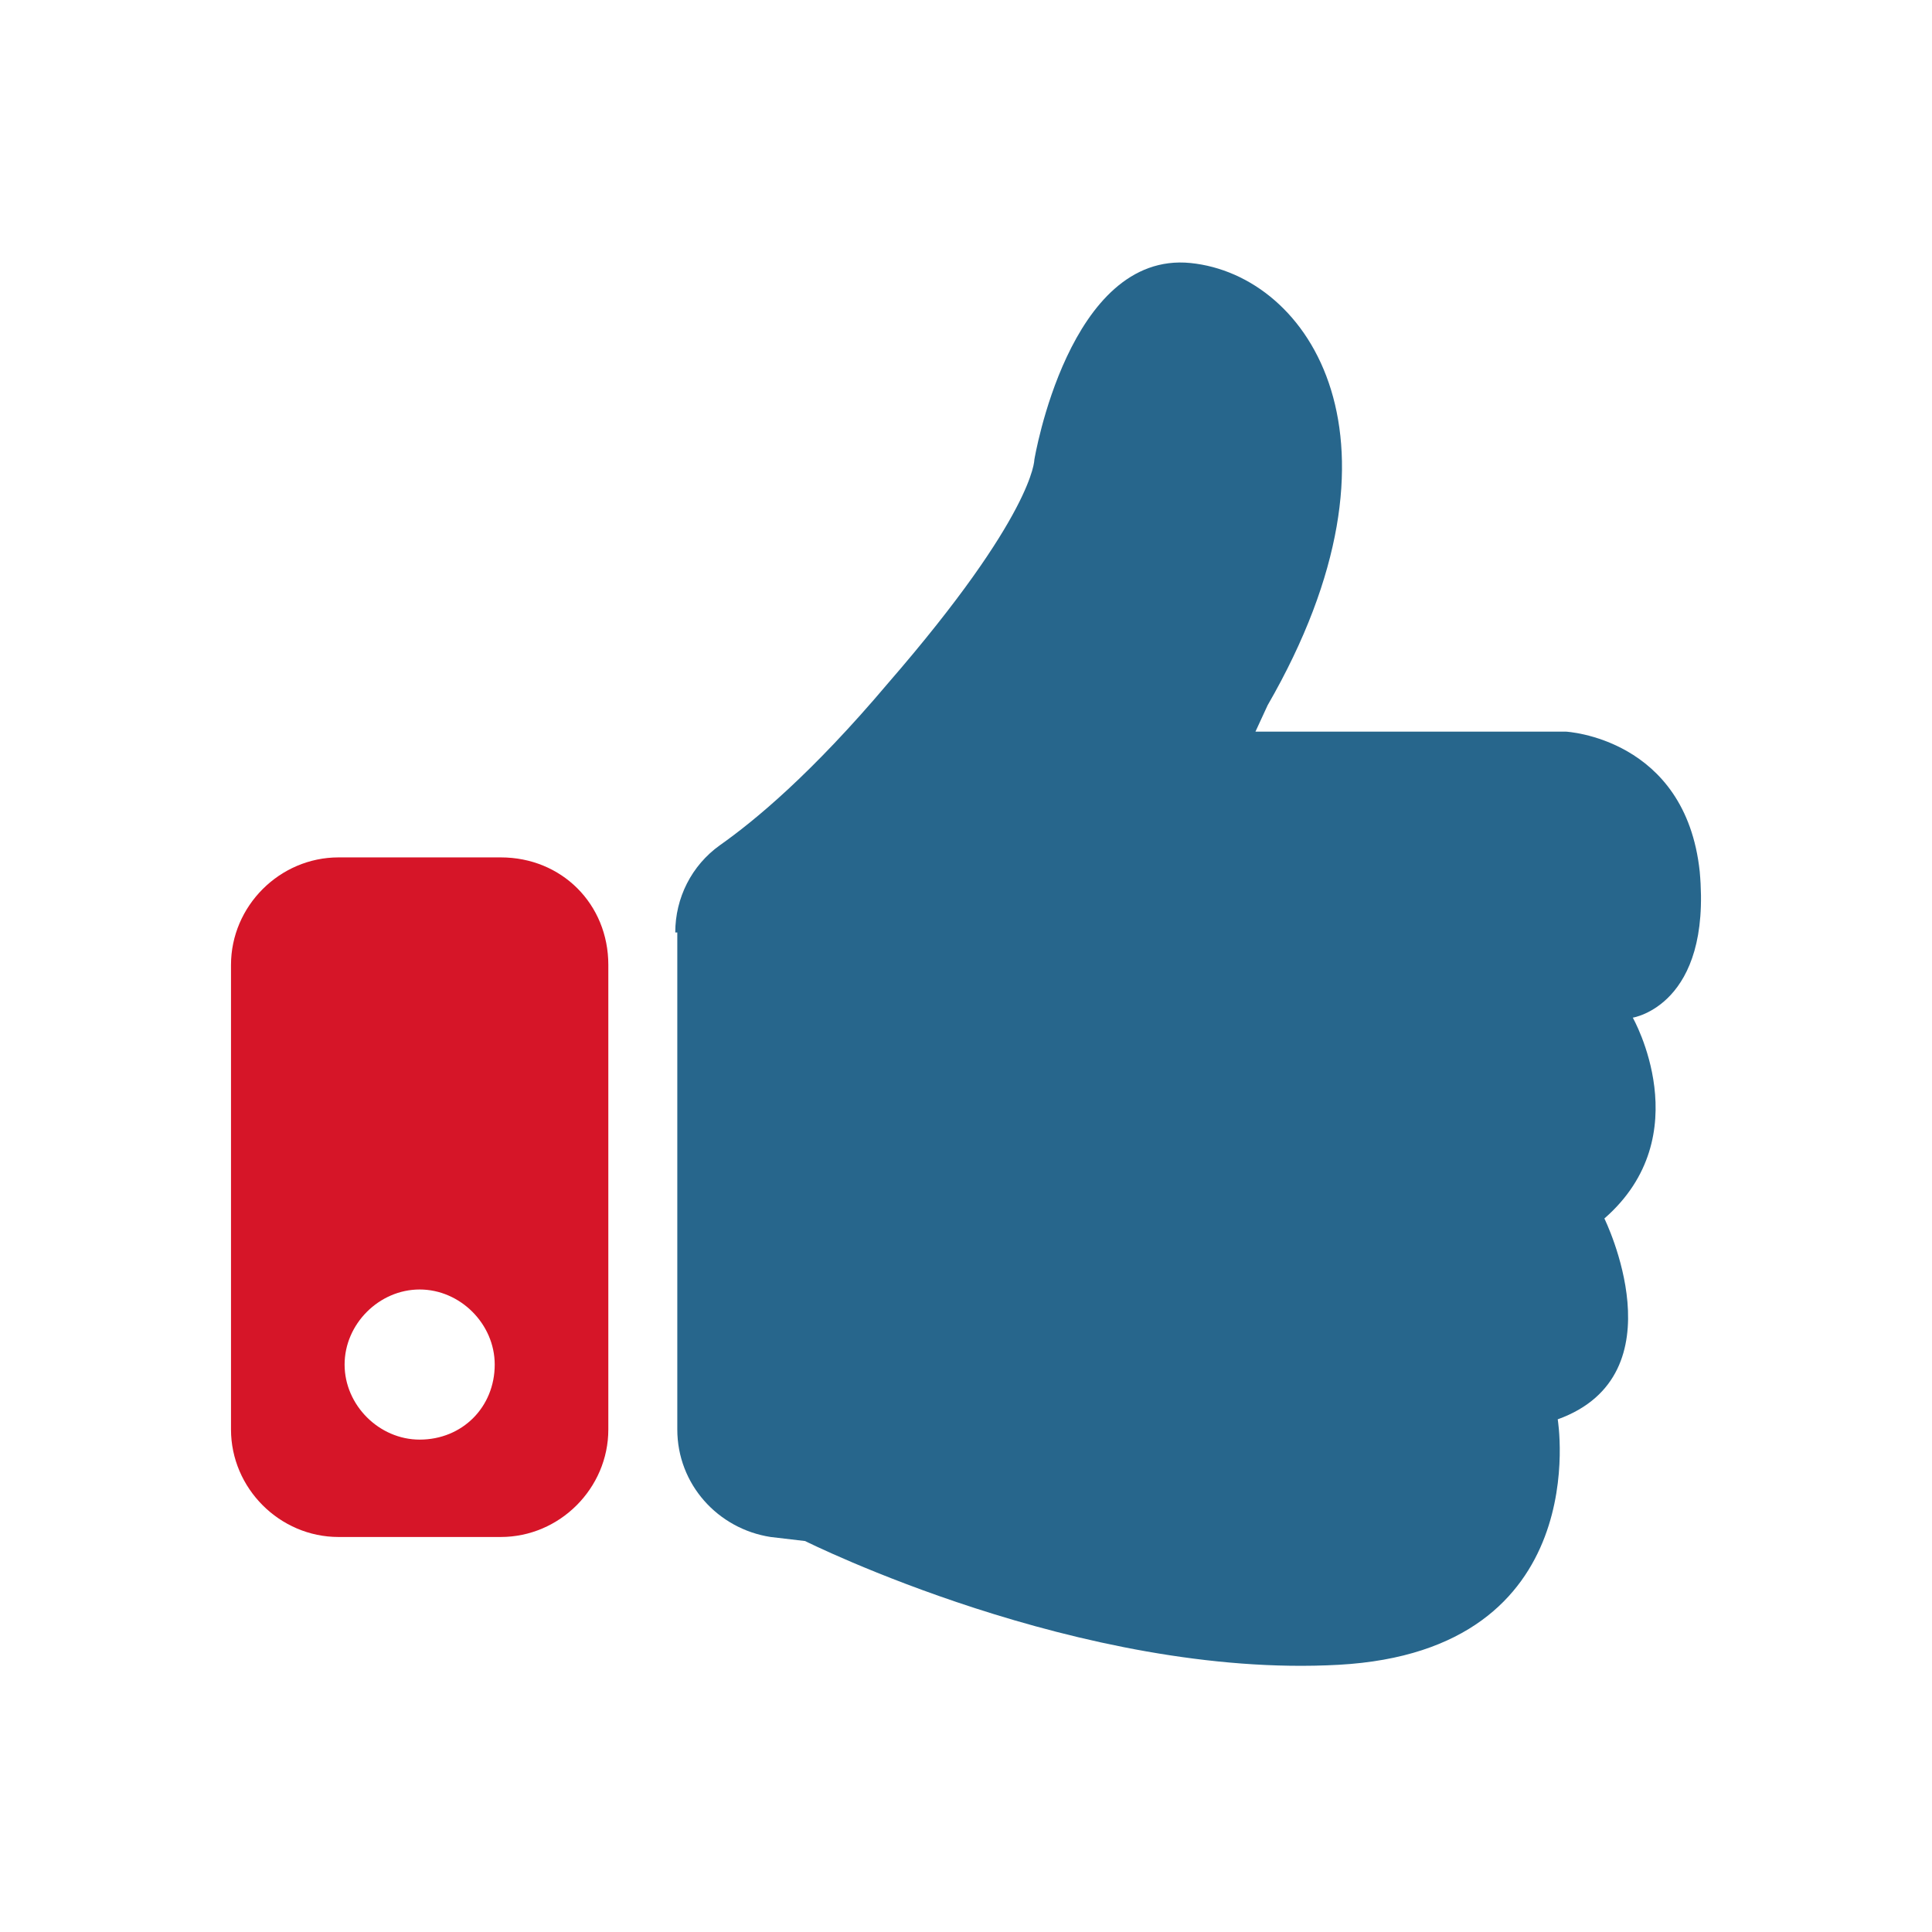
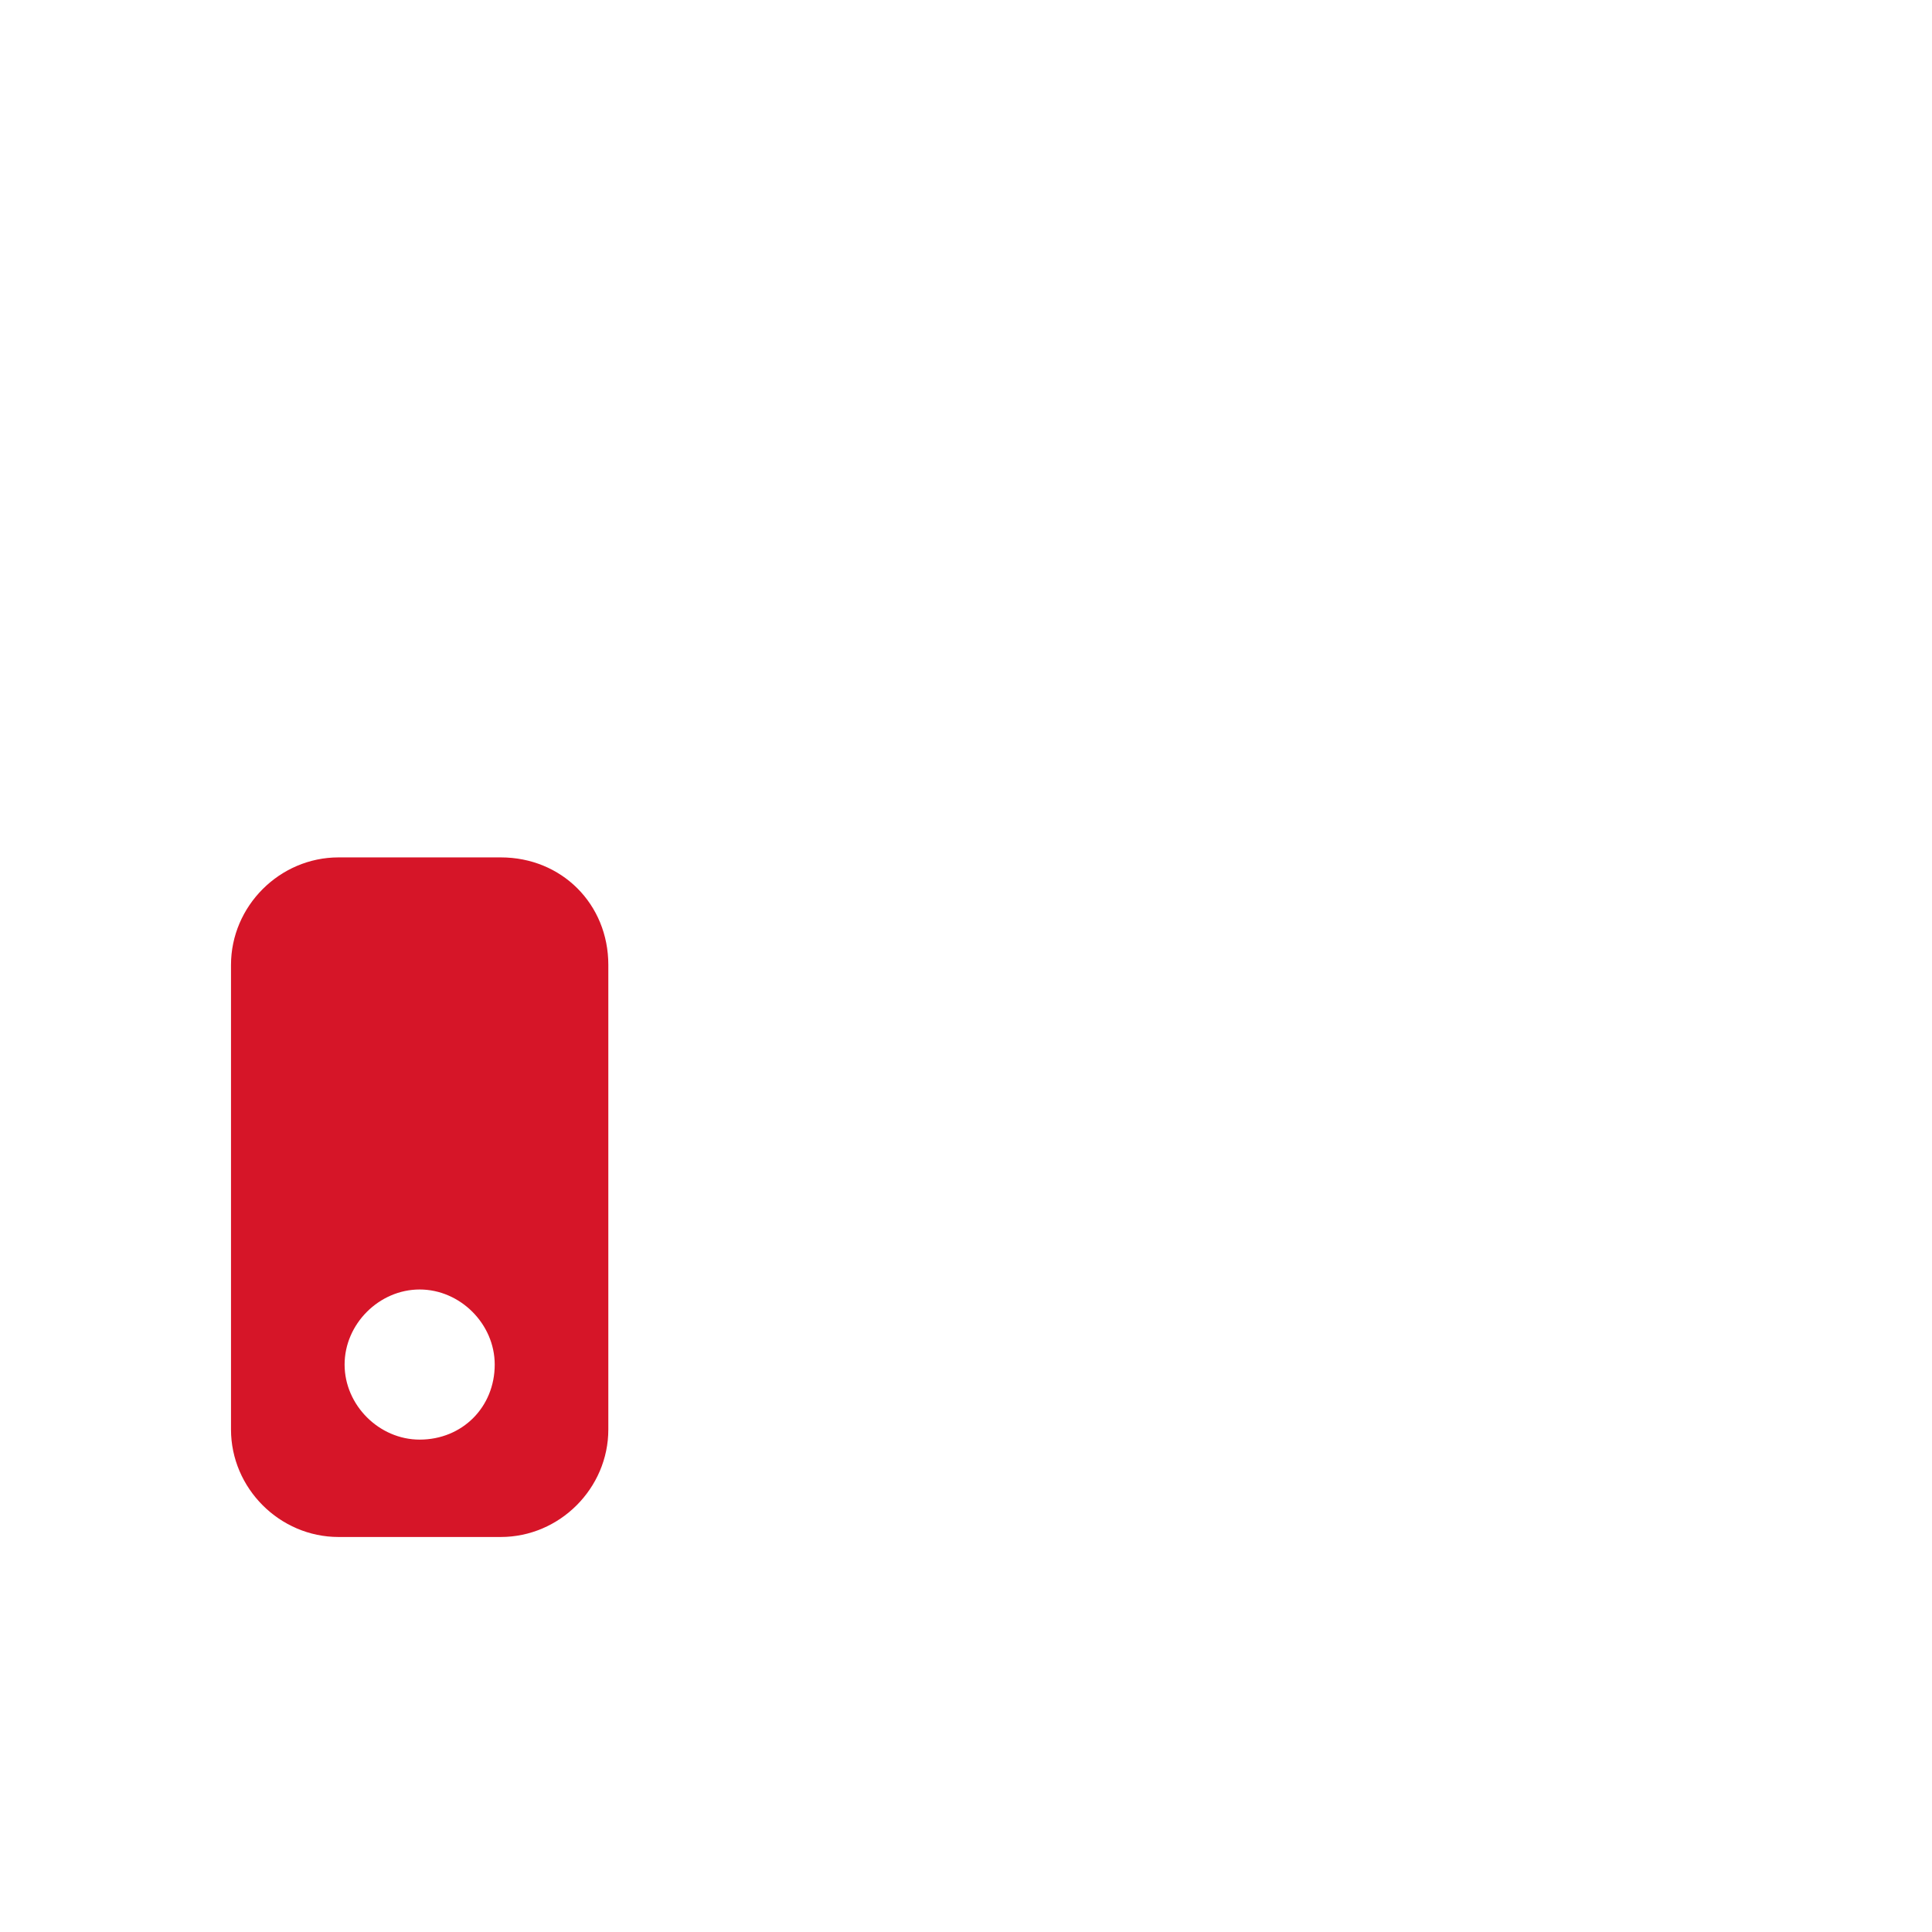
<svg xmlns="http://www.w3.org/2000/svg" width="184" height="184" viewBox="0 0 184 184" fill="none">
-   <path d="M64.311 88.806c0-3.285 1.546-6.376 4.25-8.308 3.285-2.319 8.695-6.762 16.037-15.456 13.91-16.036 13.91-21.253 13.91-21.253s3.285-19.9 14.877-18.74c11.399 1.159 21.832 17.002 7.342 42.118l-1.16 2.512h29.56s11.399.58 12.752 13.33c1.159 12.752-6.376 13.911-6.376 13.911s6.376 11.206-2.705 19.127c0 0 7.342 14.877-4.443 19.127 0 0 3.67 22.025-20.866 23.378-24.537 1.352-50.813-11.786-50.813-11.786l-3.284-.386c-5.023-.773-8.887-5.023-8.887-10.24V88.806h-.194z" fill="#27668C" />
  <path d="M47.696 81.657H32.24c-5.603 0-10.24 4.637-10.24 10.24v44.243c0 5.603 4.637 10.24 10.24 10.24h15.456c5.603 0 10.24-4.637 10.24-10.24V91.897c0-5.796-4.444-10.24-10.24-10.24zm-7.728 55.449c-3.864 0-7.149-3.284-7.149-7.148s3.285-7.149 7.149-7.149 7.148 3.285 7.148 7.149c0 4.057-3.09 7.148-7.148 7.148z" fill="#D61528" />
</svg>